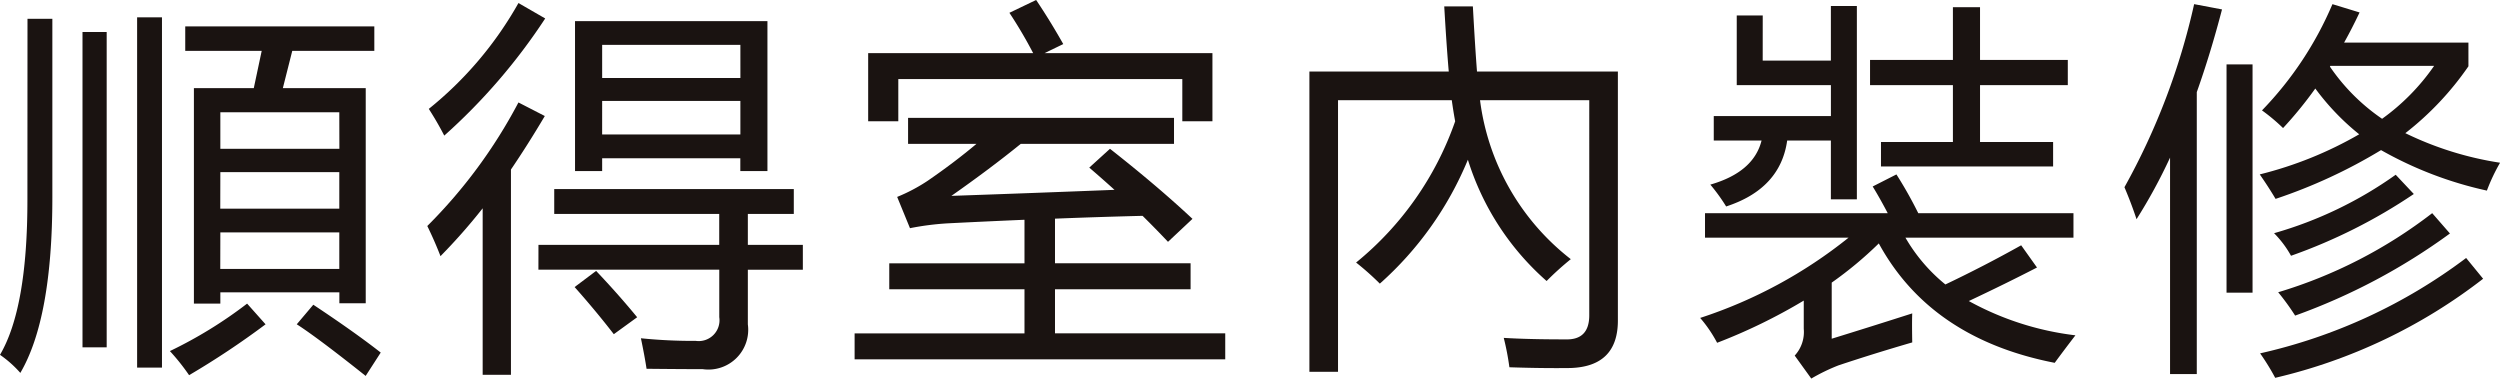
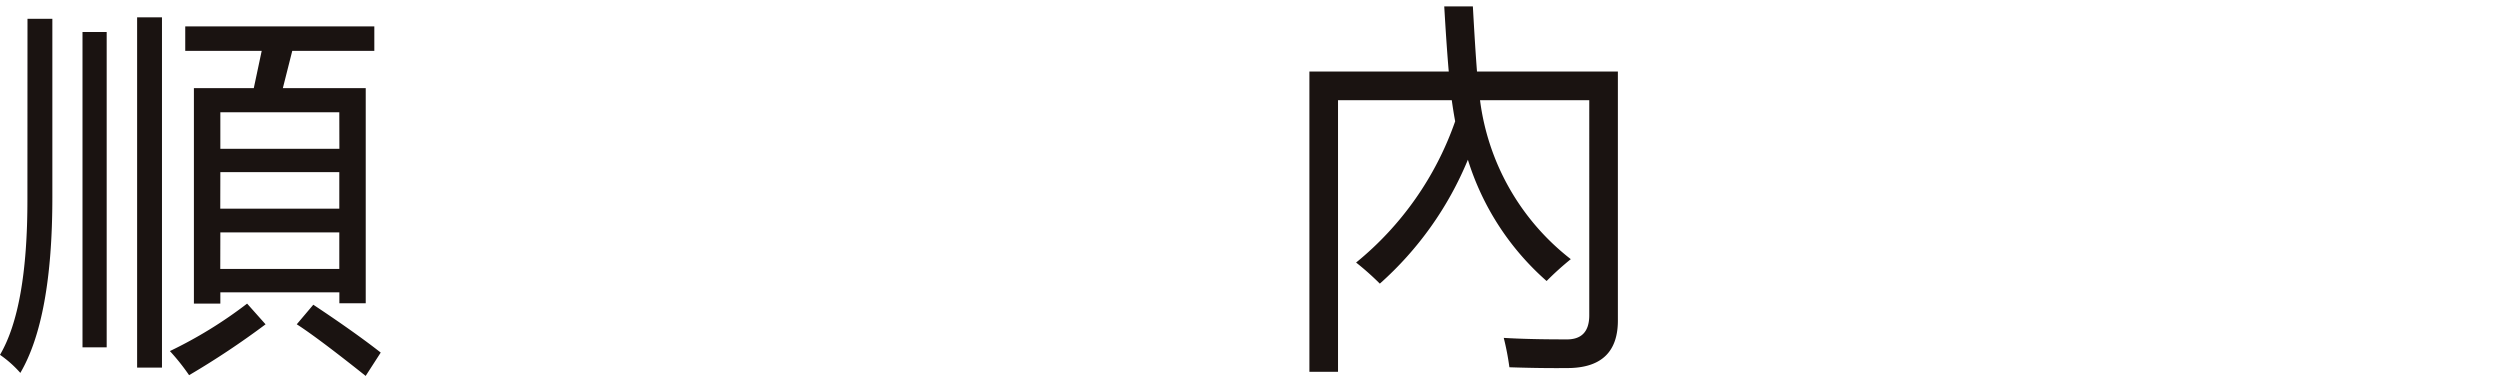
<svg xmlns="http://www.w3.org/2000/svg" width="155.039" height="23.477" viewBox="0 0 155.039 23.477">
  <g id="组_50" data-name="组 50" transform="translate(0 0)">
    <path id="路径_13" data-name="路径 13" d="M167.58,438.362h1.542v11.072q0,7.5-1.986,10.886a6.9,6.9,0,0,0-1.261-1.121q1.705-2.9,1.7-9.625Zm3.411.818h1.5v19.552h-1.5Zm3.387-.911h1.542v21.724h-1.542Zm6.821,17.753,1.145,1.285a51.234,51.234,0,0,1-4.742,3.154,13.361,13.361,0,0,0-1.191-1.495A27.061,27.061,0,0,0,181.2,456.022ZM177.9,442.66h3.714l.491-2.313h-4.742v-1.518h11.726v1.518H184l-.584,2.313h5.14V456h-1.635v-.677H179.54v.7H177.9Zm9.017,1.495H179.54v2.266h7.382Zm-7.382,5.98h7.382V447.87H179.54Zm0,3.738h7.382v-2.266H179.54Zm4.742,3.434,1.028-1.215q2.569,1.705,4.181,2.967l-.934,1.448Q185.59,458.148,184.282,457.307Z" transform="translate(-165.875 -437.194)" fill="#1a1311" />
-     <path id="路径_14" data-name="路径 14" d="M205.756,450.762a31.548,31.548,0,0,0,5.653-7.662l1.635.841q-1.052,1.776-2.1,3.318v12.731H209.19V449.664a35.833,35.833,0,0,1-2.616,2.967Q206.223,451.72,205.756,450.762Zm.094-7.264a22.681,22.681,0,0,0,5.56-6.564l1.658.957a36.646,36.646,0,0,1-6.26,7.265Q206.388,444.337,205.85,443.5Zm6.8,8.433H223.86v-1.916H213.628v-1.542h14.857v1.542h-2.85v1.916h3.411v1.542h-3.411v3.387a2.467,2.467,0,0,1-2.8,2.779q-1.262,0-3.481-.023-.117-.77-.35-1.892a32.54,32.54,0,0,0,3.411.163,1.29,1.29,0,0,0,1.448-1.472v-2.944H212.647Zm2.243,2.616,1.332-1q1.355,1.424,2.546,2.873l-1.448,1.051Q216.2,456.018,214.89,454.546Zm.024-16.492H226.85v9.3h-1.682v-.794H216.6v.794h-1.682Zm10.255,1.472H216.6v2.056h8.573Zm-8.573,5.559h8.573v-2.079H216.6Z" transform="translate(-179.257 -436.746)" fill="#1a1311" />
-     <path id="路径_15" data-name="路径 15" d="M245.638,457.325h10.535v-2.734h-8.386V452.98h8.386v-2.7q-2.464.106-4.765.222a17.134,17.134,0,0,0-2.336.3l-.795-1.939a10.683,10.683,0,0,0,1.892-1q1.647-1.132,3.025-2.289h-4.24v-1.612h16.492v1.612H255.94q-1.869,1.518-4.3,3.224,5.069-.175,10.115-.374-.748-.678-1.565-1.378l1.285-1.168q2.943,2.312,5.116,4.345l-1.518,1.425q-.737-.782-1.577-1.612-2.8.07-5.431.175v2.768h8.409v1.611h-8.409v2.734h10.558v1.611H245.638Zm.841-17.38H256.71a27.6,27.6,0,0,0-1.472-2.5l1.658-.795q.864,1.285,1.682,2.734l-1.156.56h10.407v4.229h-1.868v-2.617H248.348v2.617h-1.869Z" transform="translate(-192.639 -436.651)" fill="#1a1311" />
    <path id="路径_16" data-name="路径 16" d="M292.453,454.442a17,17,0,0,0-1.472-1.308,19.617,19.617,0,0,0,6.144-8.76q-.117-.631-.21-1.308H289.86v16.843h-1.775V441.29h8.643q-.14-1.612-.28-4.041h1.775q.14,2.547.256,4.041h8.737v15.441q0,2.85-2.944,2.944-1.681.023-3.784-.047a16.262,16.262,0,0,0-.35-1.822q1.541.093,3.831.093,1.472.047,1.472-1.495V443.066h-6.774a14.854,14.854,0,0,0,5.629,9.858,18.356,18.356,0,0,0-1.5,1.355,16.545,16.545,0,0,1-4.882-7.522A20.972,20.972,0,0,1,292.453,454.442Z" transform="translate(-206.882 -436.852)" fill="#1a1311" />
-     <path id="路径_17" data-name="路径 17" d="M337.709,456.275q-.024.561,0,1.8-2.406.7-4.579,1.425a11.866,11.866,0,0,0-1.682.817l-1.028-1.425a2.157,2.157,0,0,0,.561-1.659v-1.752a34.474,34.474,0,0,1-5.373,2.617,8.19,8.19,0,0,0-1.051-1.542,29.087,29.087,0,0,0,9.2-4.975h-8.9v-1.518H336.19q-.49-.935-.934-1.658l1.472-.748a25.438,25.438,0,0,1,1.355,2.406h9.624v1.518H337.288a10.537,10.537,0,0,0,2.476,2.9q2.36-1.121,4.7-2.429l.981,1.378q-1.939,1-4.228,2.079a18.14,18.14,0,0,0,6.611,2.126q-.7.911-1.284,1.706-7.685-1.5-10.909-7.405a23.424,23.424,0,0,1-2.92,2.43v3.48Q335.232,457.069,337.709,456.275ZM328.435,440.6h4.228v-3.387h1.612V449.2h-1.612v-3.644h-2.71q-.421,2.99-3.785,4.088a11.208,11.208,0,0,0-.981-1.355q2.686-.771,3.177-2.733H325.4v-1.519h7.265V442.12h-5.84V437.8h1.612Zm7.335,5.045h4.461V442.12h-5.139v-1.565h5.139v-3.27h1.682v3.27h5.443v1.565h-5.443v3.527h4.532v1.518H335.77Z" transform="translate(-219.12 -436.84)" fill="#1a1311" />
-     <path id="路径_18" data-name="路径 18" d="M364.156,448.391a42.193,42.193,0,0,0,4.322-11.353l1.729.327q-.713,2.733-1.565,5.128v17.485h-1.658V446.557a33.141,33.141,0,0,1-2.079,3.819Q364.6,449.442,364.156,448.391Zm6.331,6.541V440.776H372.1v14.156Zm2.2-11.306a21.586,21.586,0,0,0,4.368-6.587l1.682.514q-.455.969-.958,1.868h7.709v1.472a18.642,18.642,0,0,1-3.913,4.146,20.413,20.413,0,0,0,5.875,1.834,11.486,11.486,0,0,0-.817,1.728,23.449,23.449,0,0,1-6.564-2.511,32.35,32.35,0,0,1-6.541,3.025q-.444-.747-.981-1.518a23.75,23.75,0,0,0,6.167-2.488,15.113,15.113,0,0,1-2.722-2.839,24.692,24.692,0,0,1-2,2.453A11.539,11.539,0,0,0,372.682,443.625Zm12.661,9.157,1.051,1.285a33.448,33.448,0,0,1-12.894,6.144,14.4,14.4,0,0,0-.935-1.518A33.371,33.371,0,0,0,385.343,452.782Zm-4.368-5.162,1.121,1.191a33.559,33.559,0,0,1-7.615,3.831,6.324,6.324,0,0,0-1.051-1.4A24.618,24.618,0,0,0,380.975,447.62ZM383.241,450l1.1,1.261a37.988,37.988,0,0,1-9.6,5.092,14.745,14.745,0,0,0-1.051-1.448A29.446,29.446,0,0,0,383.241,450Zm.117-9.134h-6.436l-.023.047a12.294,12.294,0,0,0,3.235,3.235A13.464,13.464,0,0,0,383.358,440.869Z" transform="translate(-232.407 -436.781)" fill="#1a1311" />
  </g>
</svg>